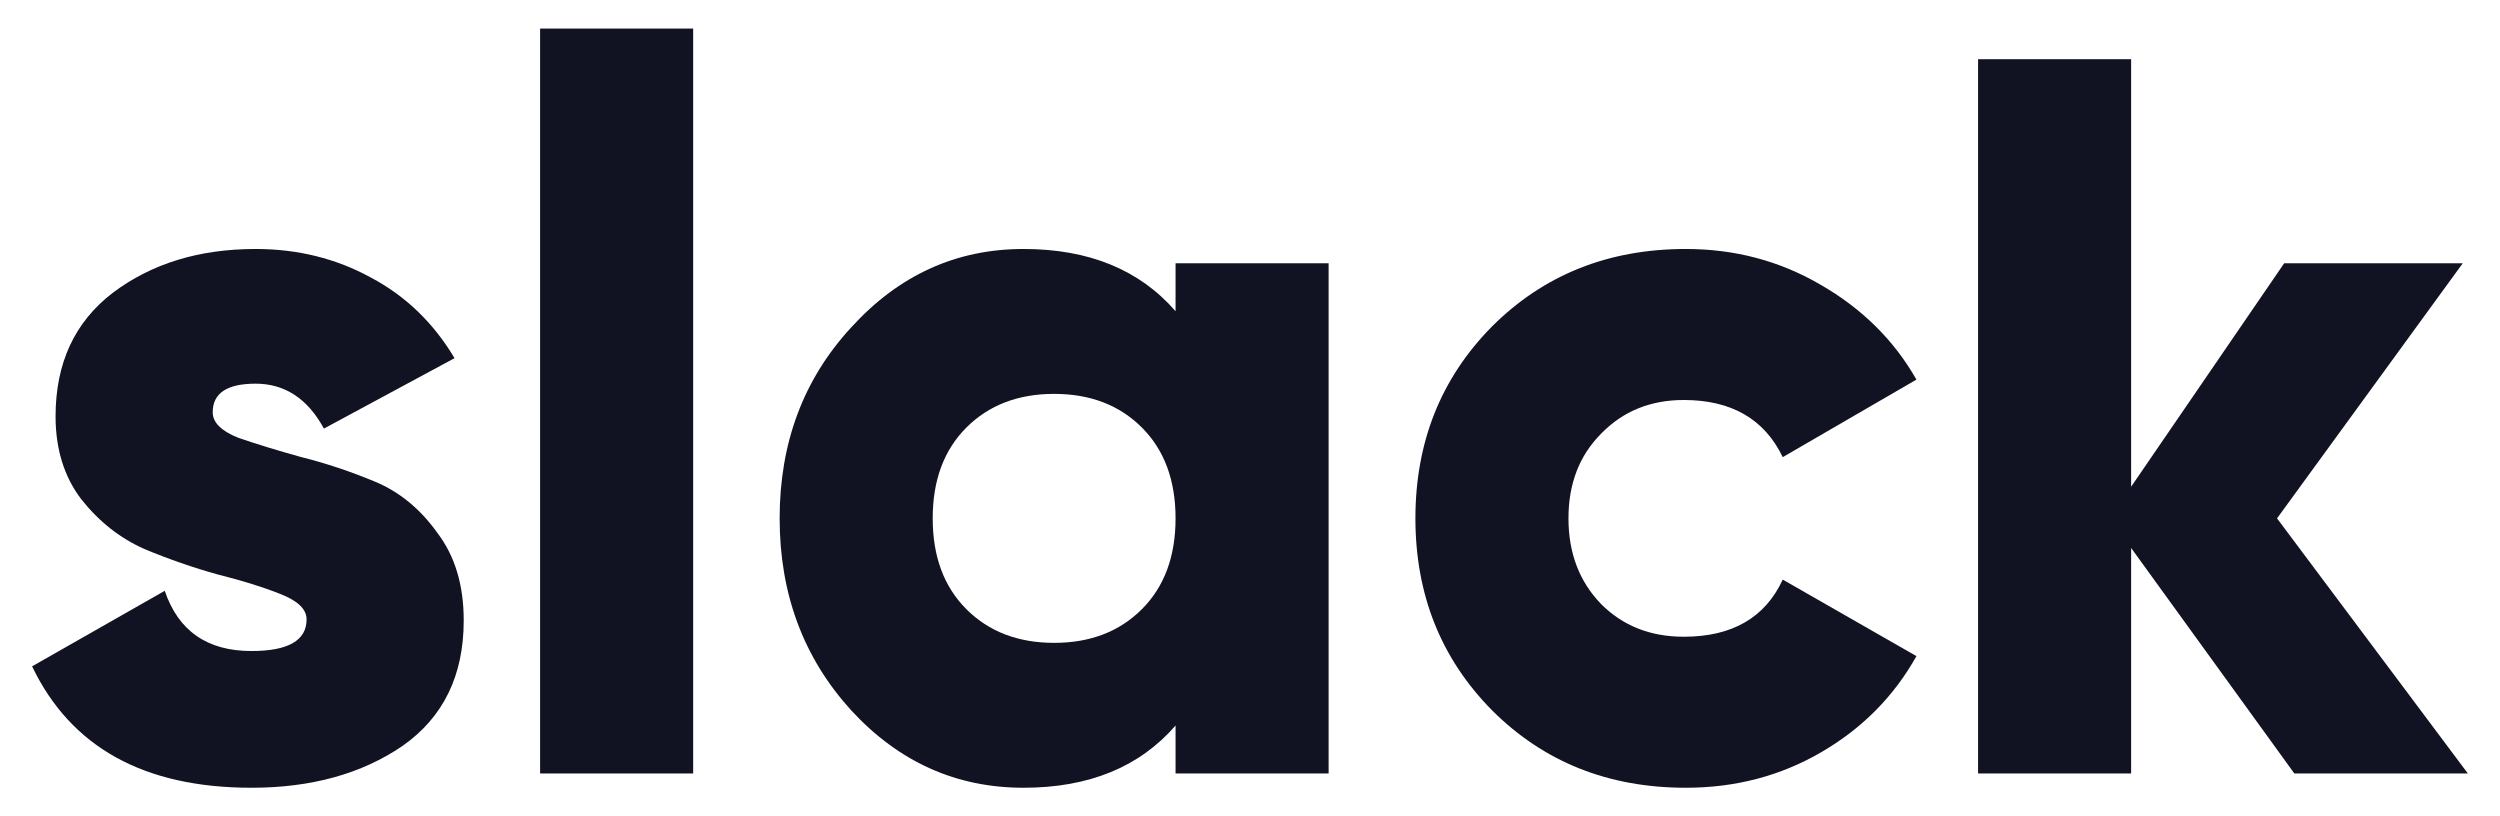
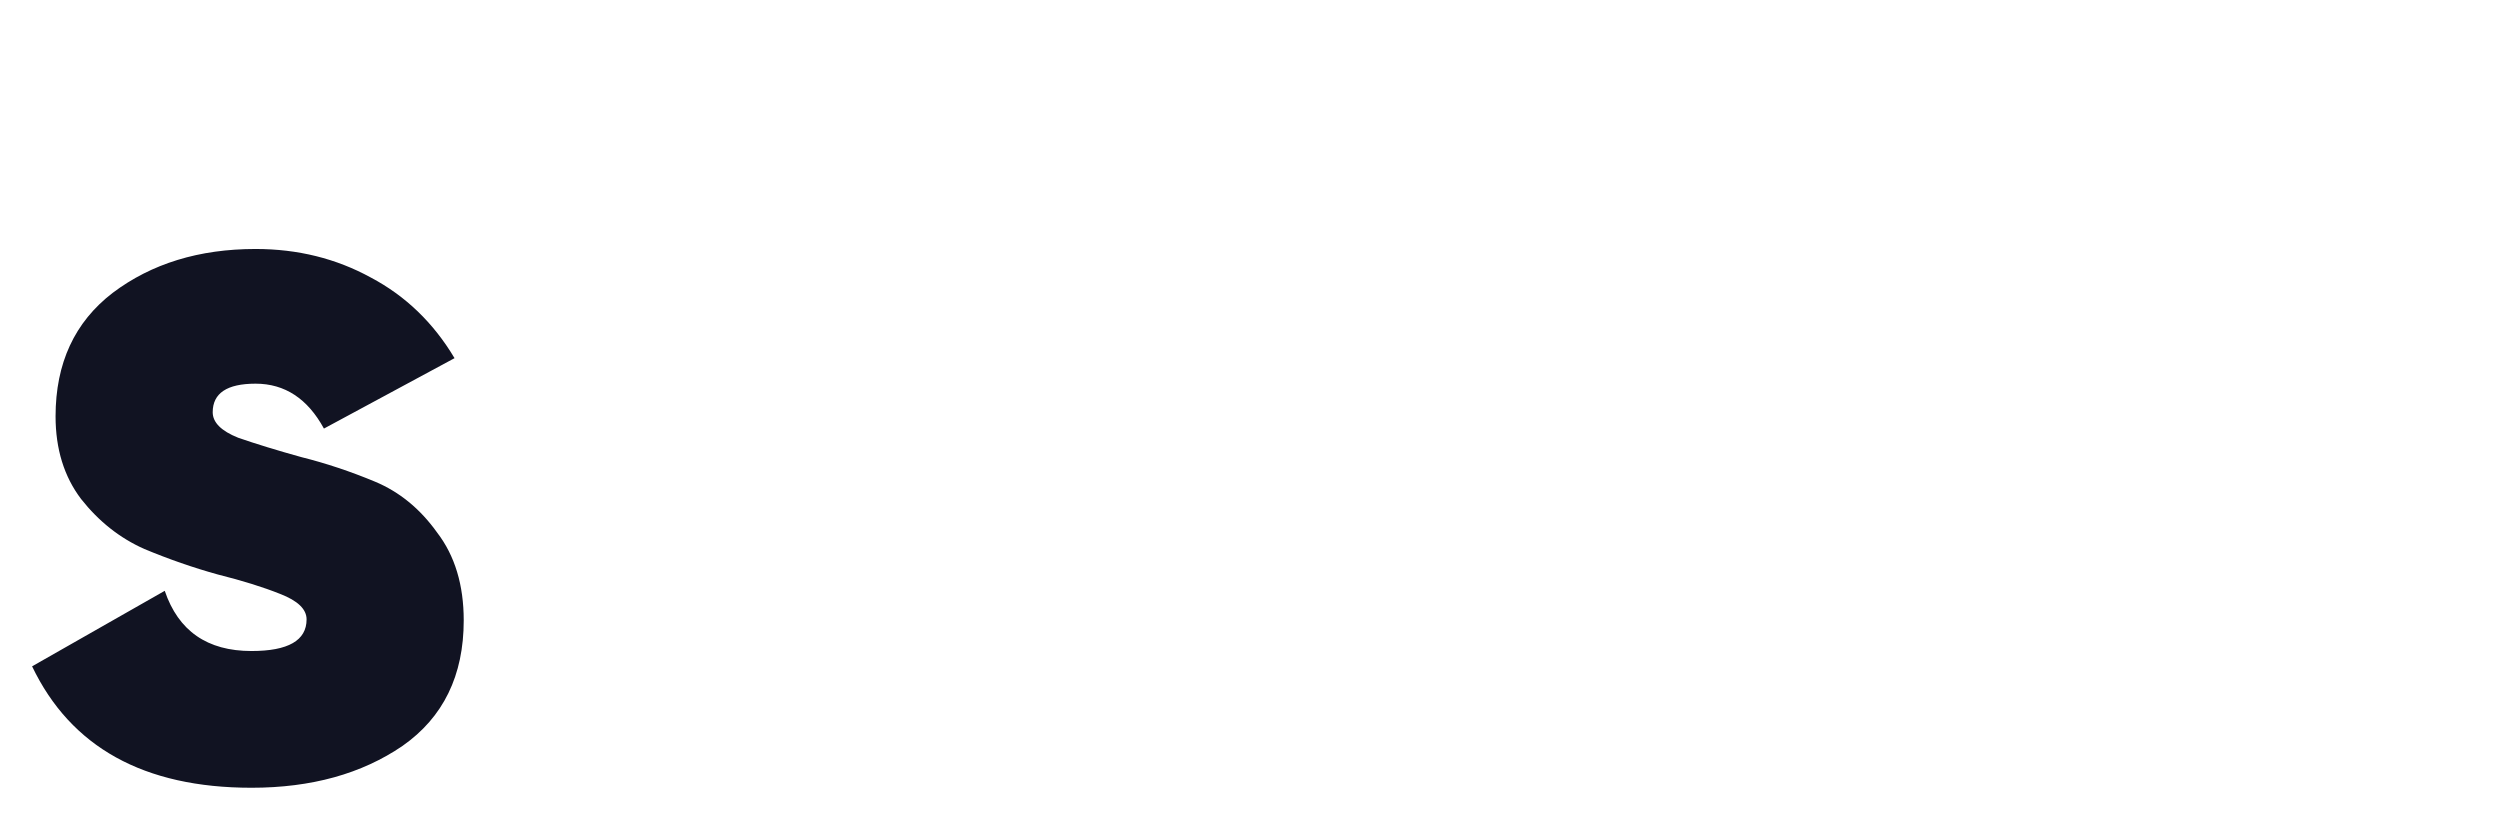
<svg xmlns="http://www.w3.org/2000/svg" width="49" height="16" viewBox="0 0 49 16" fill="none">
-   <path d="M48.37 15.16H44.969L41.77 10.74V15.16H38.77V1.16H41.77V9.54L44.77 5.16H48.27L44.63 10.16L48.37 15.16Z" fill="#111322" />
-   <path d="M33.042 15.44C31.522 15.44 30.256 14.934 29.242 13.92C28.242 12.907 27.742 11.653 27.742 10.16C27.742 8.667 28.242 7.413 29.242 6.4C30.256 5.387 31.522 4.88 33.042 4.88C34.002 4.88 34.882 5.113 35.682 5.58C36.495 6.047 37.122 6.667 37.562 7.44L34.942 8.96C34.582 8.213 33.935 7.84 33.002 7.84C32.349 7.84 31.809 8.06 31.382 8.5C30.956 8.927 30.742 9.48 30.742 10.16C30.742 10.84 30.956 11.4 31.382 11.84C31.809 12.267 32.349 12.48 33.002 12.48C33.949 12.48 34.596 12.107 34.942 11.36L37.562 12.86C37.122 13.647 36.502 14.274 35.702 14.74C34.902 15.207 34.016 15.44 33.042 15.44Z" fill="#111322" />
-   <path d="M23.041 5.16H26.041V15.16H23.041V14.22C22.335 15.034 21.341 15.44 20.061 15.44C18.741 15.44 17.615 14.934 16.681 13.92C15.748 12.893 15.281 11.64 15.281 10.16C15.281 8.68 15.748 7.433 16.681 6.42C17.615 5.393 18.741 4.88 20.061 4.88C21.341 4.88 22.335 5.287 23.041 6.1V5.16ZM18.941 11.94C19.381 12.38 19.955 12.6 20.661 12.6C21.368 12.6 21.941 12.38 22.381 11.94C22.821 11.5 23.041 10.907 23.041 10.16C23.041 9.413 22.821 8.82 22.381 8.38C21.941 7.94 21.368 7.72 20.661 7.72C19.955 7.72 19.381 7.94 18.941 8.38C18.501 8.82 18.281 9.413 18.281 10.16C18.281 10.907 18.501 11.5 18.941 11.94Z" fill="#111322" />
-   <path d="M10.586 15.16V0.56H13.586V15.16H10.586Z" fill="#111322" />
  <path d="M4.169 8.08C4.169 8.28 4.336 8.447 4.669 8.58C5.016 8.7 5.429 8.827 5.909 8.96C6.389 9.08 6.869 9.24 7.349 9.44C7.829 9.64 8.236 9.973 8.569 10.44C8.916 10.893 9.089 11.467 9.089 12.16C9.089 13.24 8.689 14.06 7.889 14.62C7.089 15.167 6.102 15.44 4.929 15.44C2.822 15.44 1.389 14.647 0.629 13.06L3.229 11.58C3.496 12.367 4.062 12.76 4.929 12.76C5.649 12.76 6.009 12.553 6.009 12.14C6.009 11.94 5.836 11.774 5.489 11.64C5.156 11.507 4.749 11.38 4.269 11.26C3.789 11.127 3.309 10.96 2.829 10.76C2.349 10.547 1.936 10.22 1.589 9.78C1.256 9.34 1.089 8.8 1.089 8.16C1.089 7.12 1.462 6.313 2.209 5.74C2.969 5.167 3.902 4.88 5.009 4.88C5.836 4.88 6.589 5.067 7.269 5.44C7.949 5.8 8.496 6.327 8.909 7.02L6.349 8.4C6.029 7.813 5.582 7.52 5.009 7.52C4.449 7.52 4.169 7.707 4.169 8.08Z" fill="#111322" />
</svg>